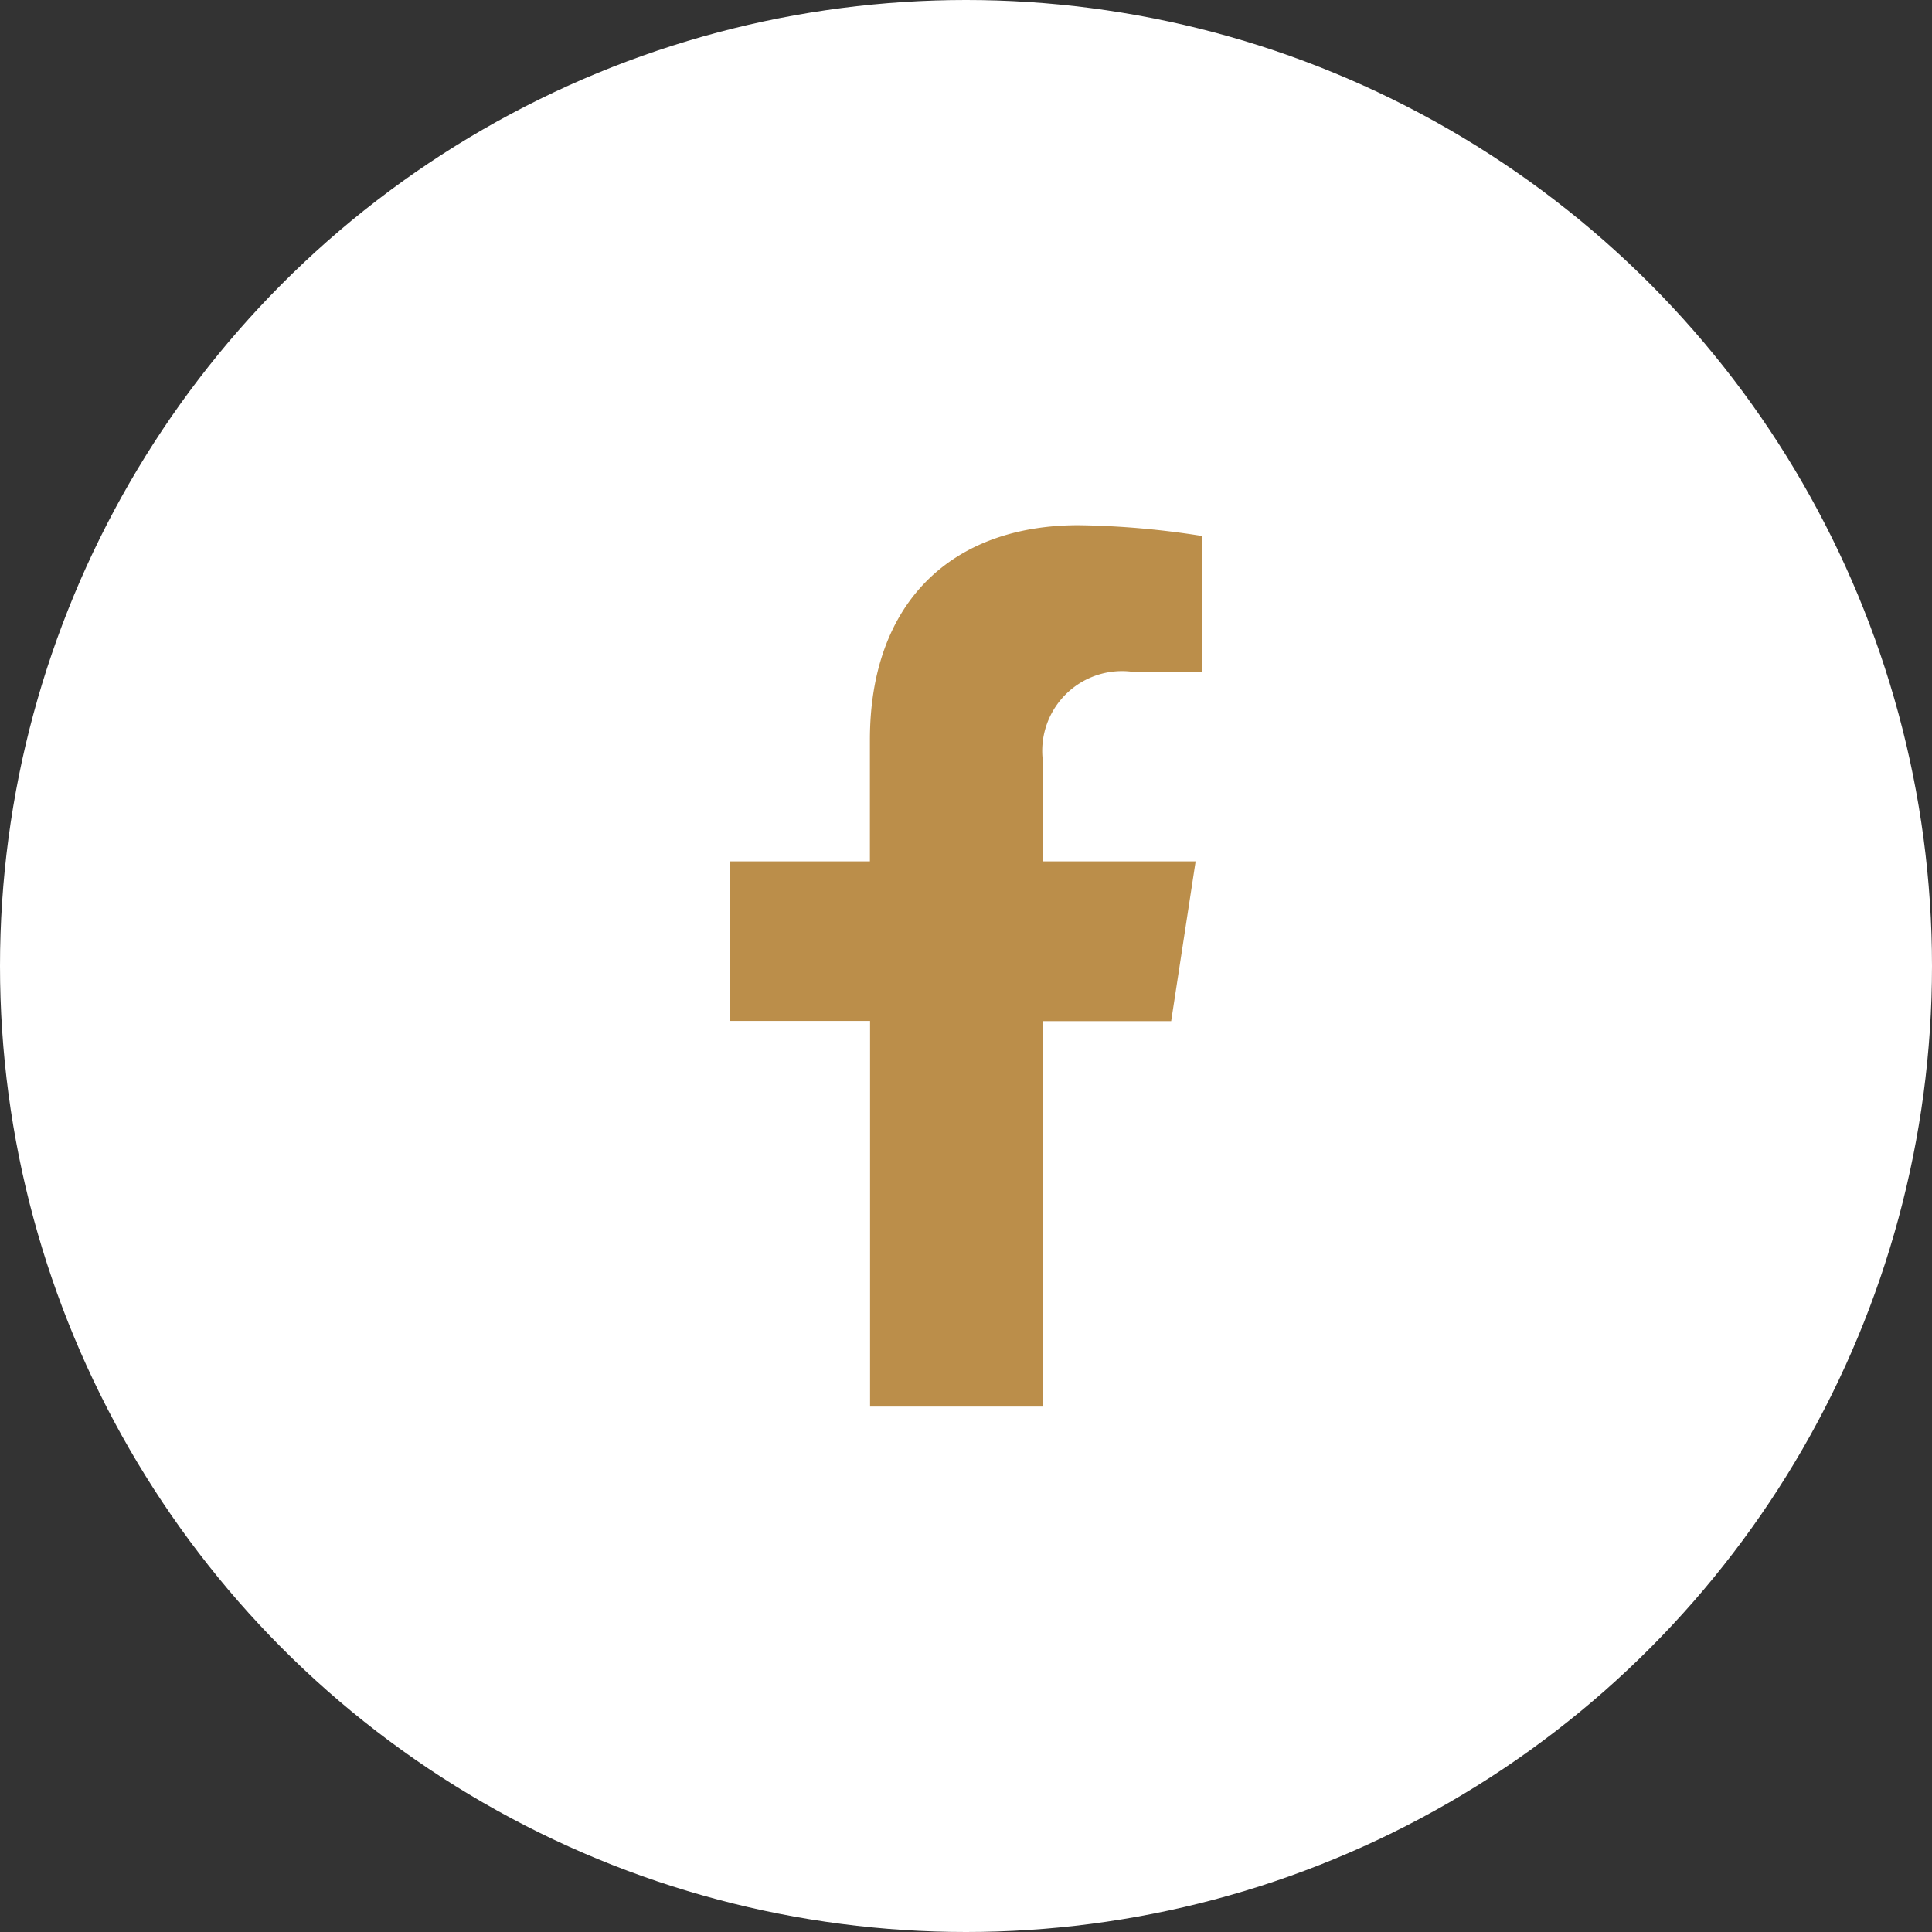
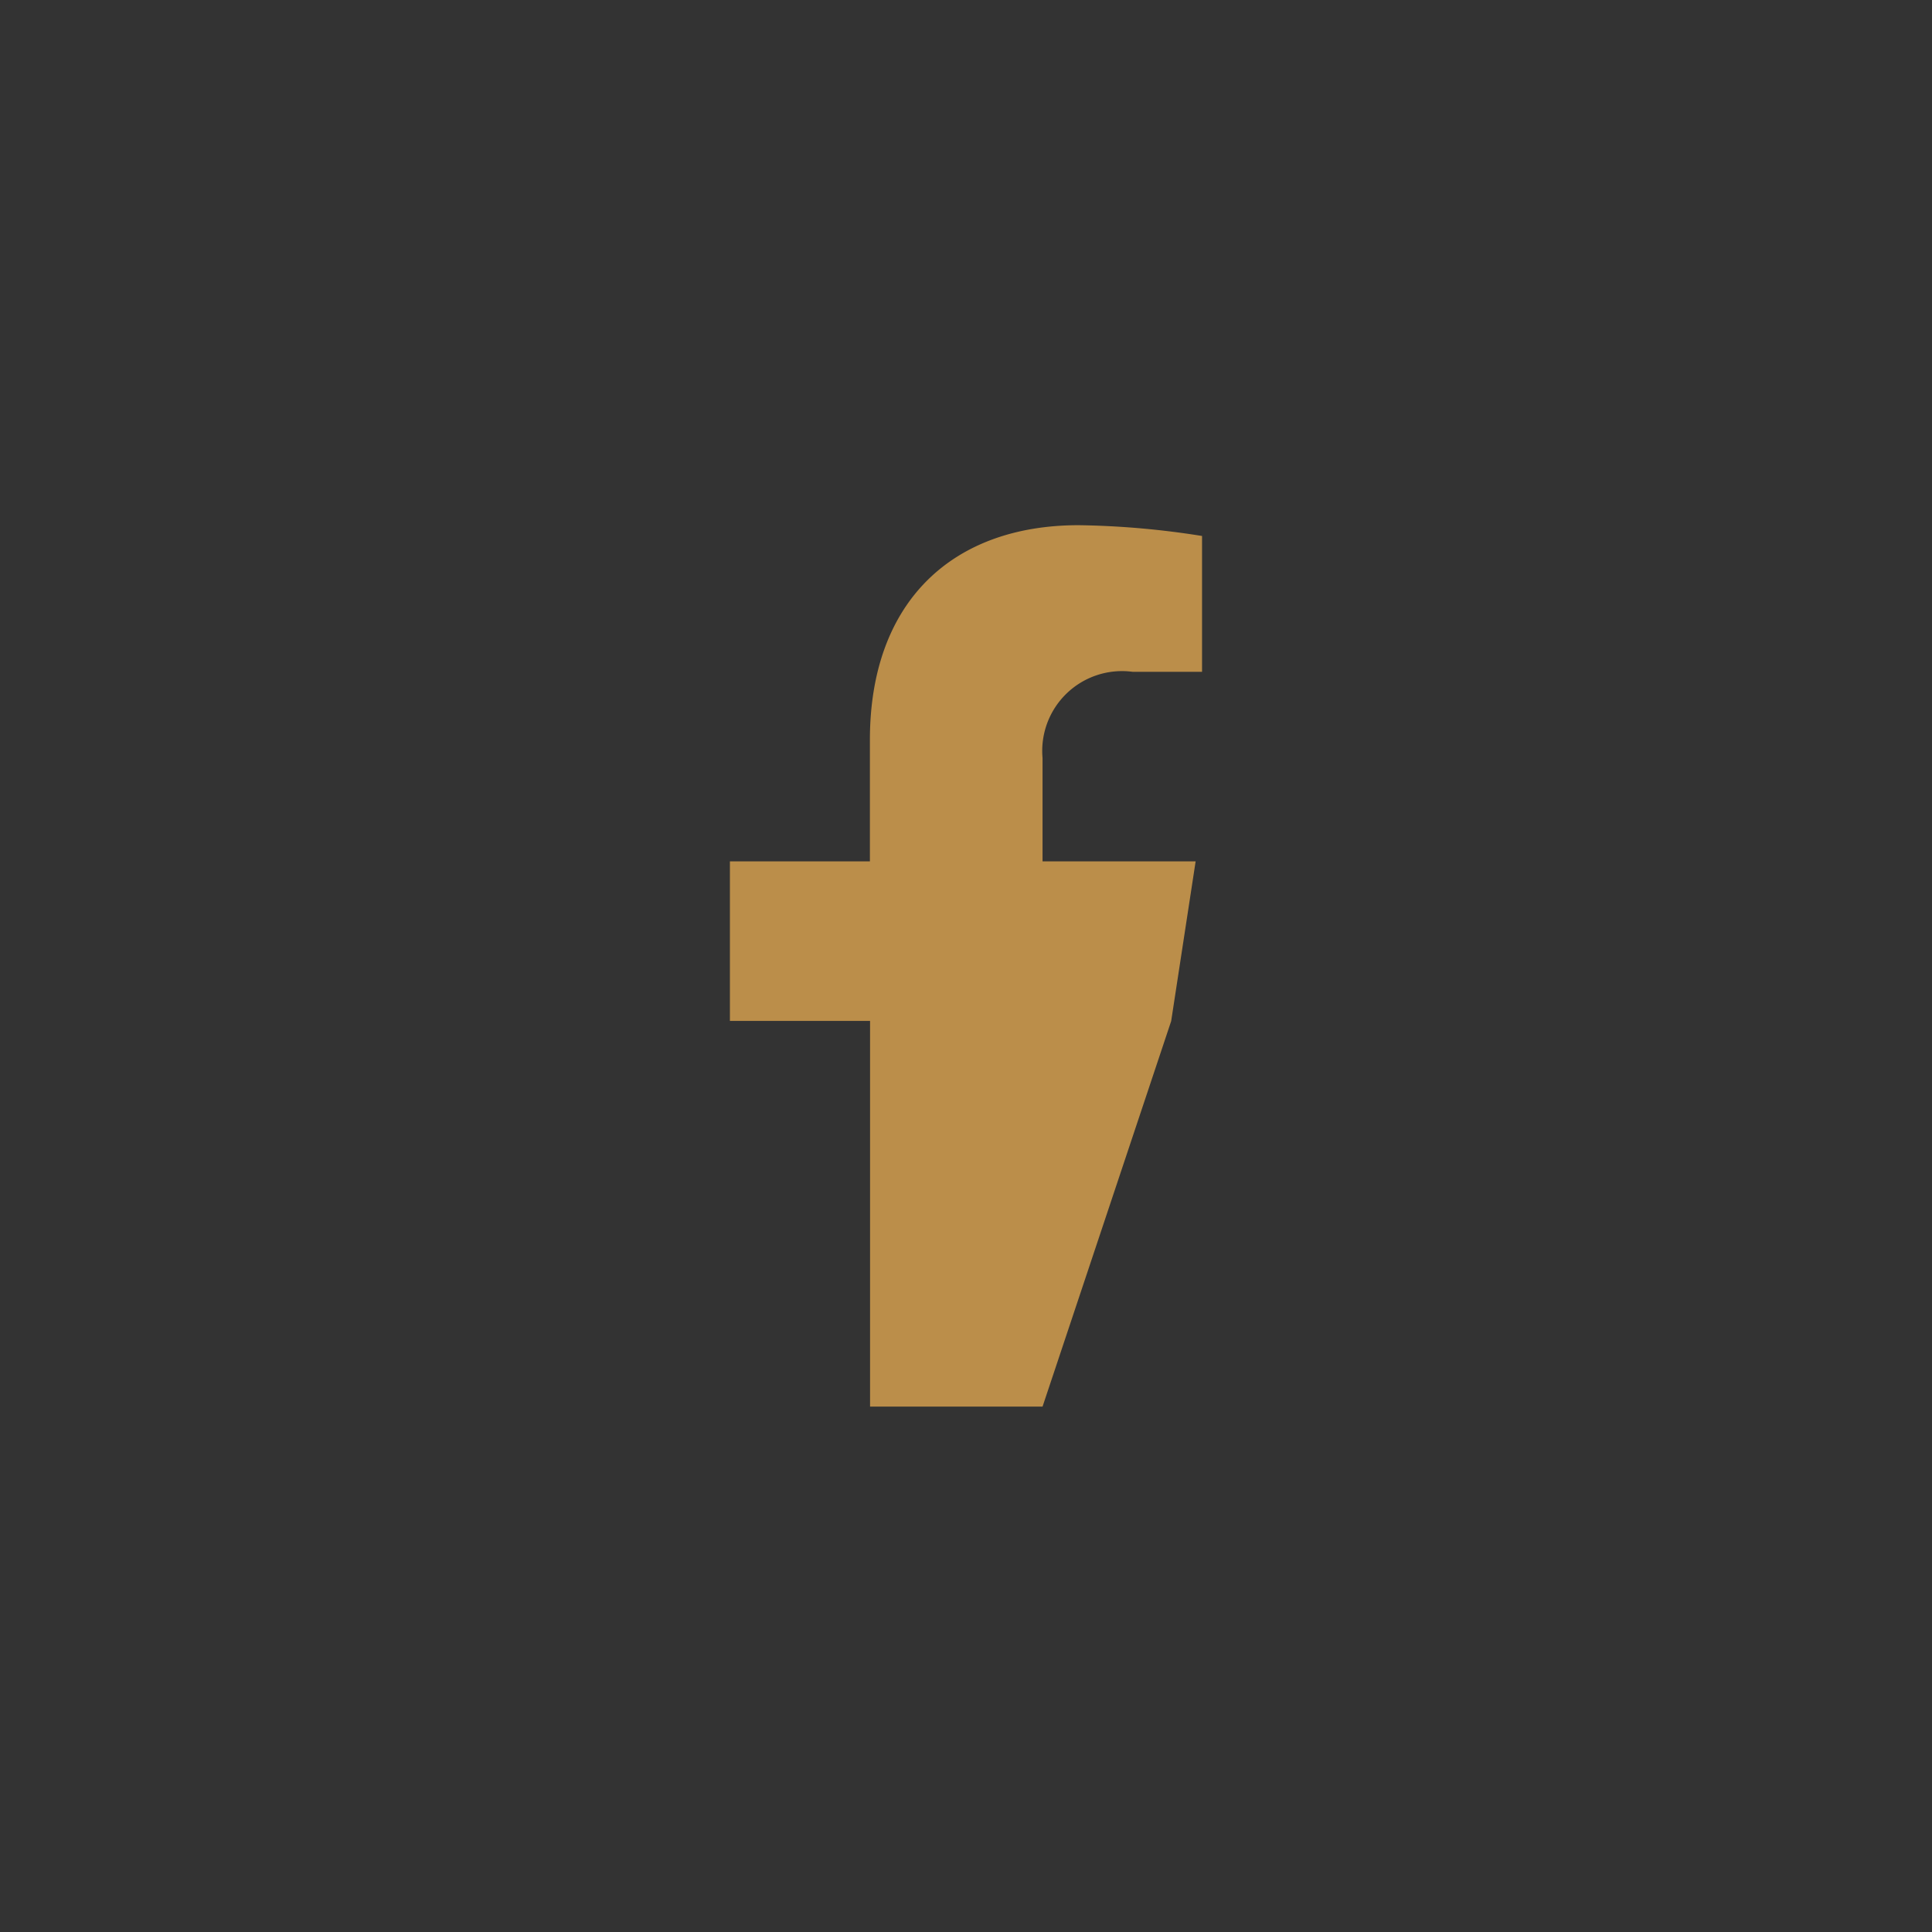
<svg xmlns="http://www.w3.org/2000/svg" width="50" height="50" viewBox="0 0 50 50">
  <rect x="0" y="0" width="50" height="50" fill="#333333" stroke="none" />
  <defs>
    <style>.a{fill:#fff;}.b{fill:#bb8e4a;}</style>
  </defs>
  <g transform="translate(-942 -4197)">
-     <circle class="a" cx="25" cy="25" r="25" transform="translate(942 4197)" />
-     <path class="b" d="M13.029,12.834,13.662,8.7H9.7V6.025a2.065,2.065,0,0,1,2.328-2.231h1.8V.279A21.966,21.966,0,0,0,10.632,0c-3.263,0-5.4,1.978-5.4,5.558V8.7H1.609v4.129H5.236v9.982H9.7V12.834Z" transform="translate(959.281 4210.592)" />
+     <path class="b" d="M13.029,12.834,13.662,8.7H9.7V6.025a2.065,2.065,0,0,1,2.328-2.231h1.8V.279A21.966,21.966,0,0,0,10.632,0c-3.263,0-5.4,1.978-5.4,5.558V8.7H1.609v4.129H5.236v9.982H9.7Z" transform="translate(959.281 4210.592)" />
  </g>
</svg>